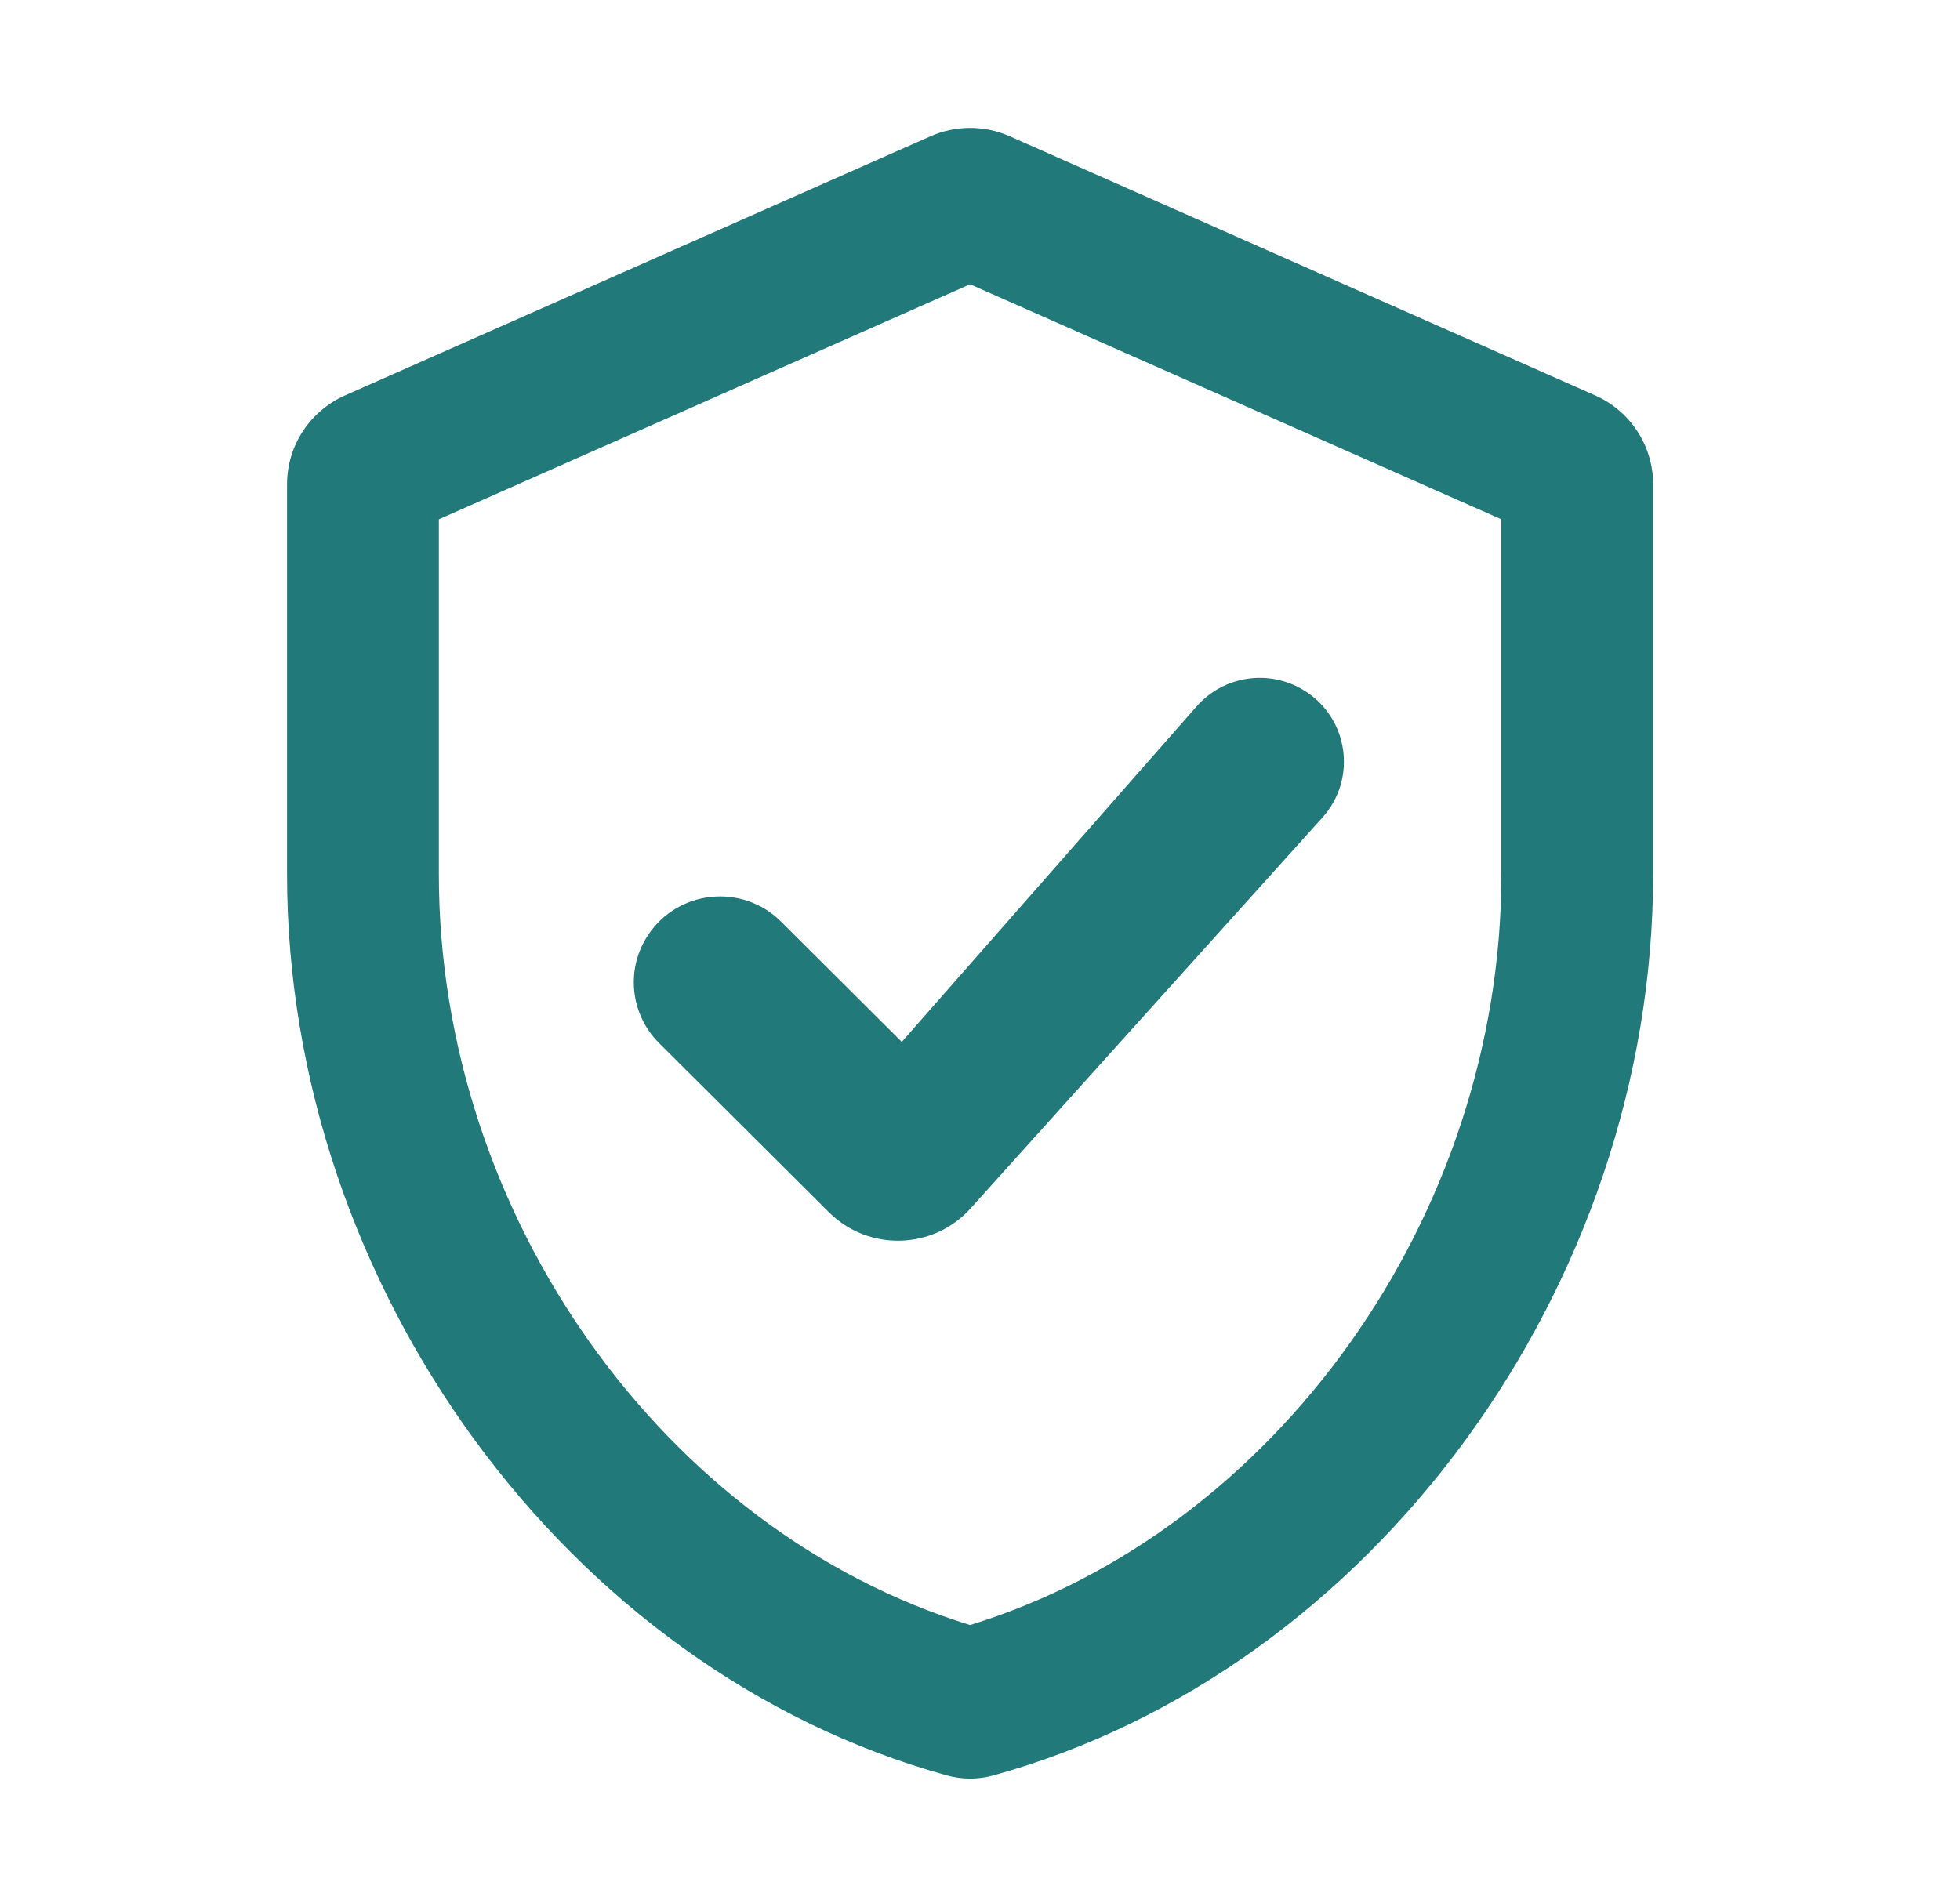
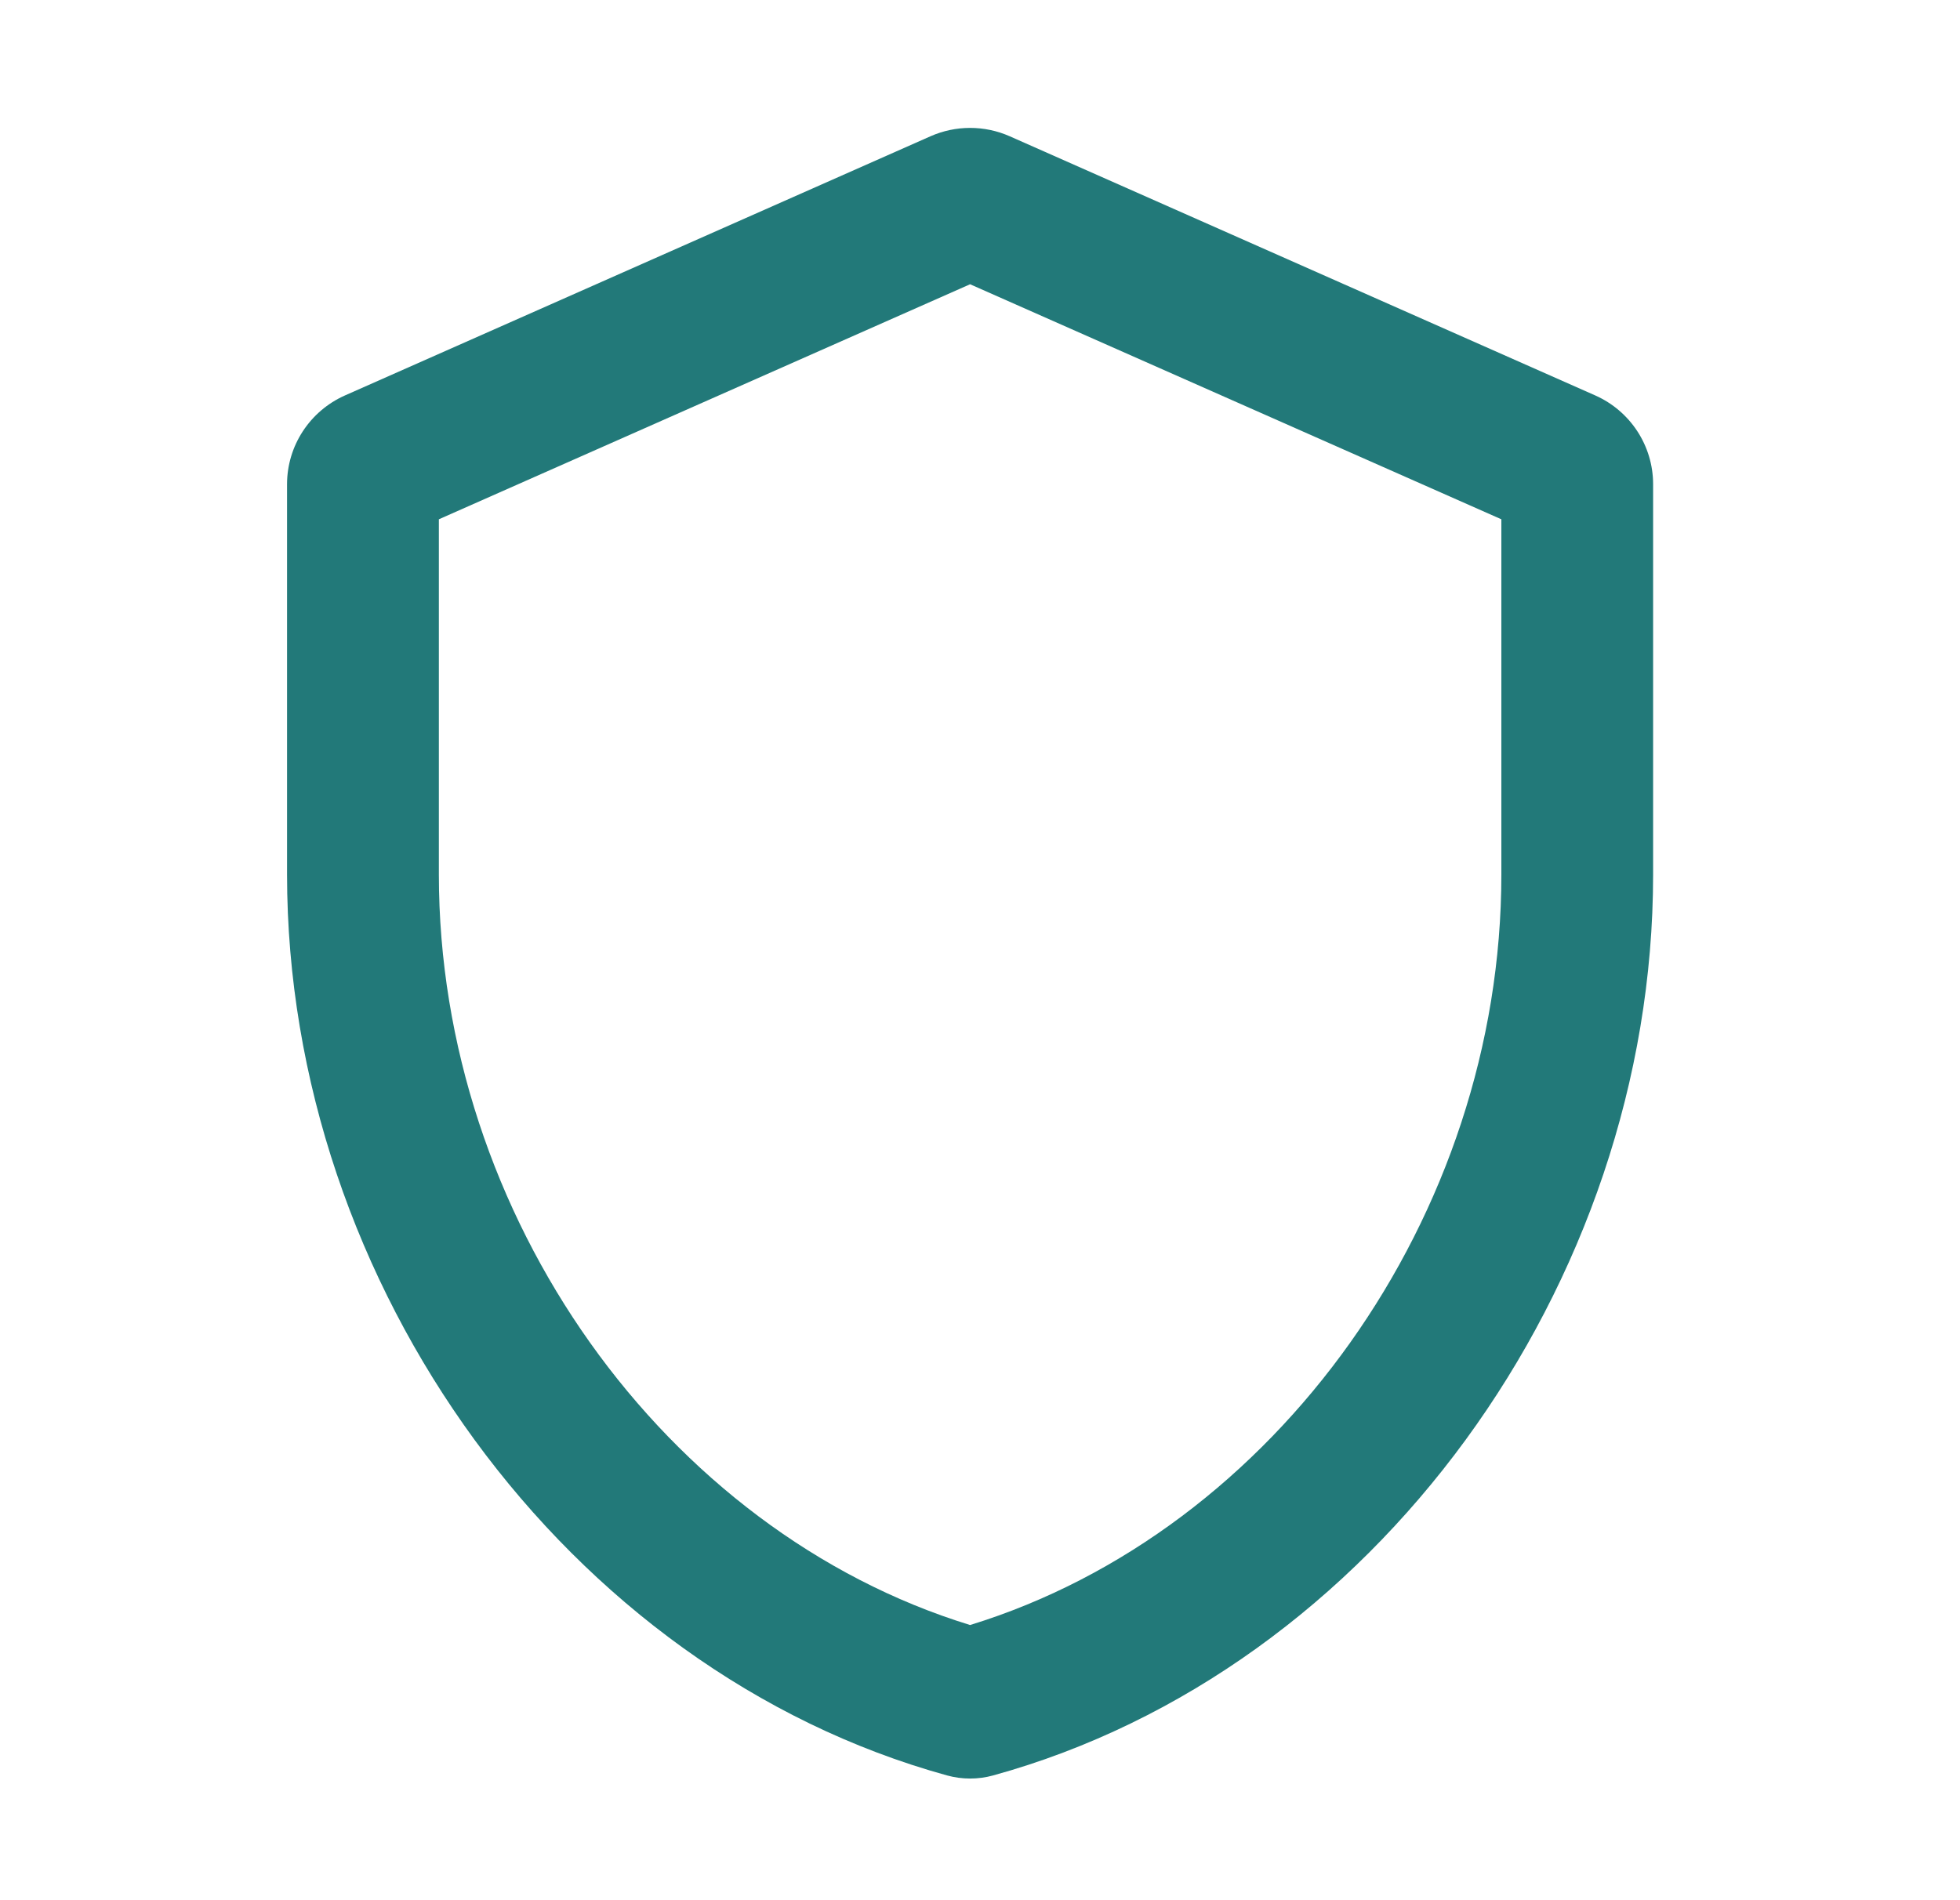
<svg xmlns="http://www.w3.org/2000/svg" width="33" height="32" viewBox="0 0 33 32" fill="none">
-   <path d="M16.333 4.787L25.278 8.745V14.727C25.278 20.48 21.47 25.787 16.333 27.366C11.197 25.787 7.389 20.48 7.389 14.727V8.745L16.333 4.787ZM17.001 2.295C16.576 2.107 16.091 2.107 15.666 2.295L5.809 6.659C5.216 6.922 4.833 7.508 4.833 8.154V14.727C4.833 21.651 9.548 28.135 15.945 29.899C16.199 29.969 16.468 29.969 16.722 29.899C23.119 28.135 27.833 21.651 27.833 14.727V8.154C27.833 7.508 27.451 6.922 26.858 6.659L17.001 2.295Z" fill="#227979" />
-   <path d="M15.183 17.546L13.15 15.52C12.502 14.875 11.423 14.981 10.915 15.741C10.531 16.314 10.607 17.078 11.097 17.566L13.957 20.415C14.623 21.078 15.712 21.049 16.341 20.35L22.265 13.768C22.855 13.113 22.706 12.086 21.953 11.625C21.364 11.264 20.6 11.379 20.145 11.898L15.183 17.546Z" fill="#227979" />
+   <path d="M16.333 4.787L25.278 8.745V14.727C25.278 20.48 21.47 25.787 16.333 27.366C11.197 25.787 7.389 20.48 7.389 14.727V8.745ZM17.001 2.295C16.576 2.107 16.091 2.107 15.666 2.295L5.809 6.659C5.216 6.922 4.833 7.508 4.833 8.154V14.727C4.833 21.651 9.548 28.135 15.945 29.899C16.199 29.969 16.468 29.969 16.722 29.899C23.119 28.135 27.833 21.651 27.833 14.727V8.154C27.833 7.508 27.451 6.922 26.858 6.659L17.001 2.295Z" fill="#227979" />
</svg>